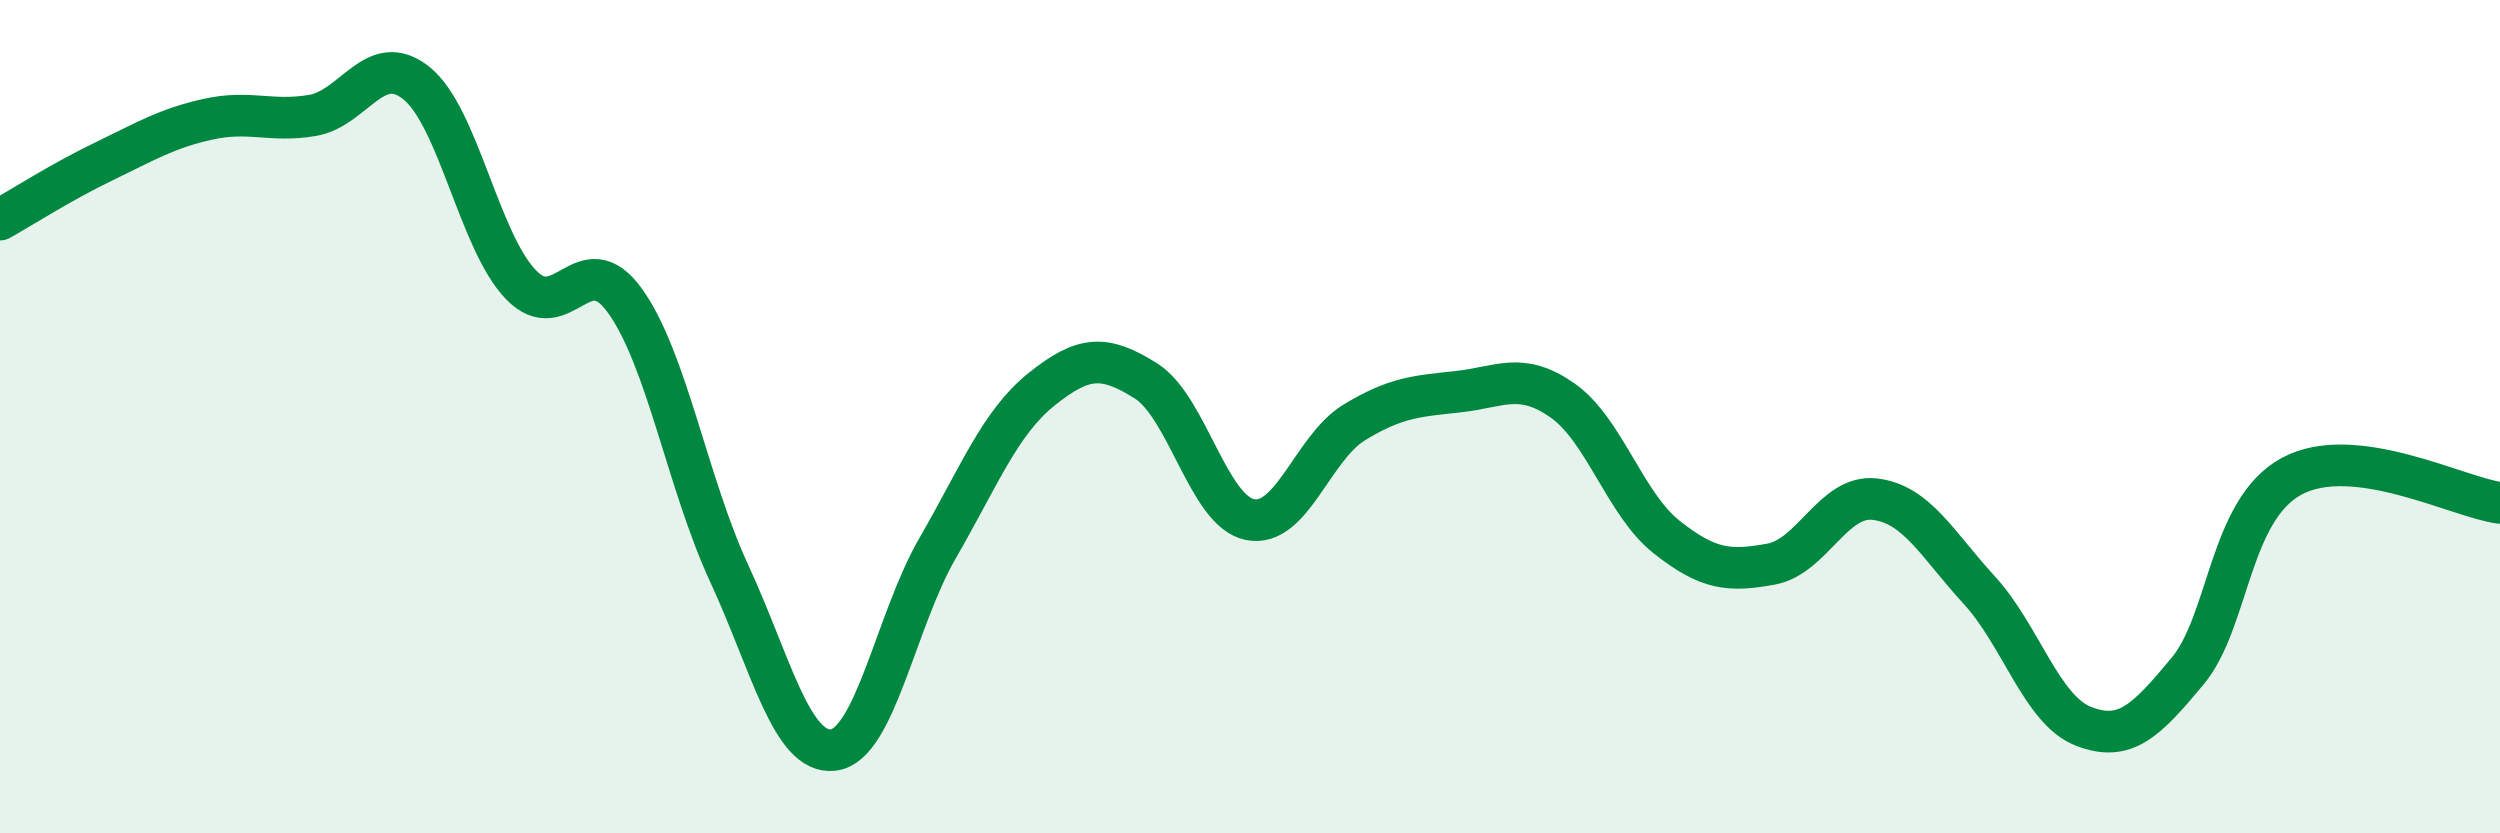
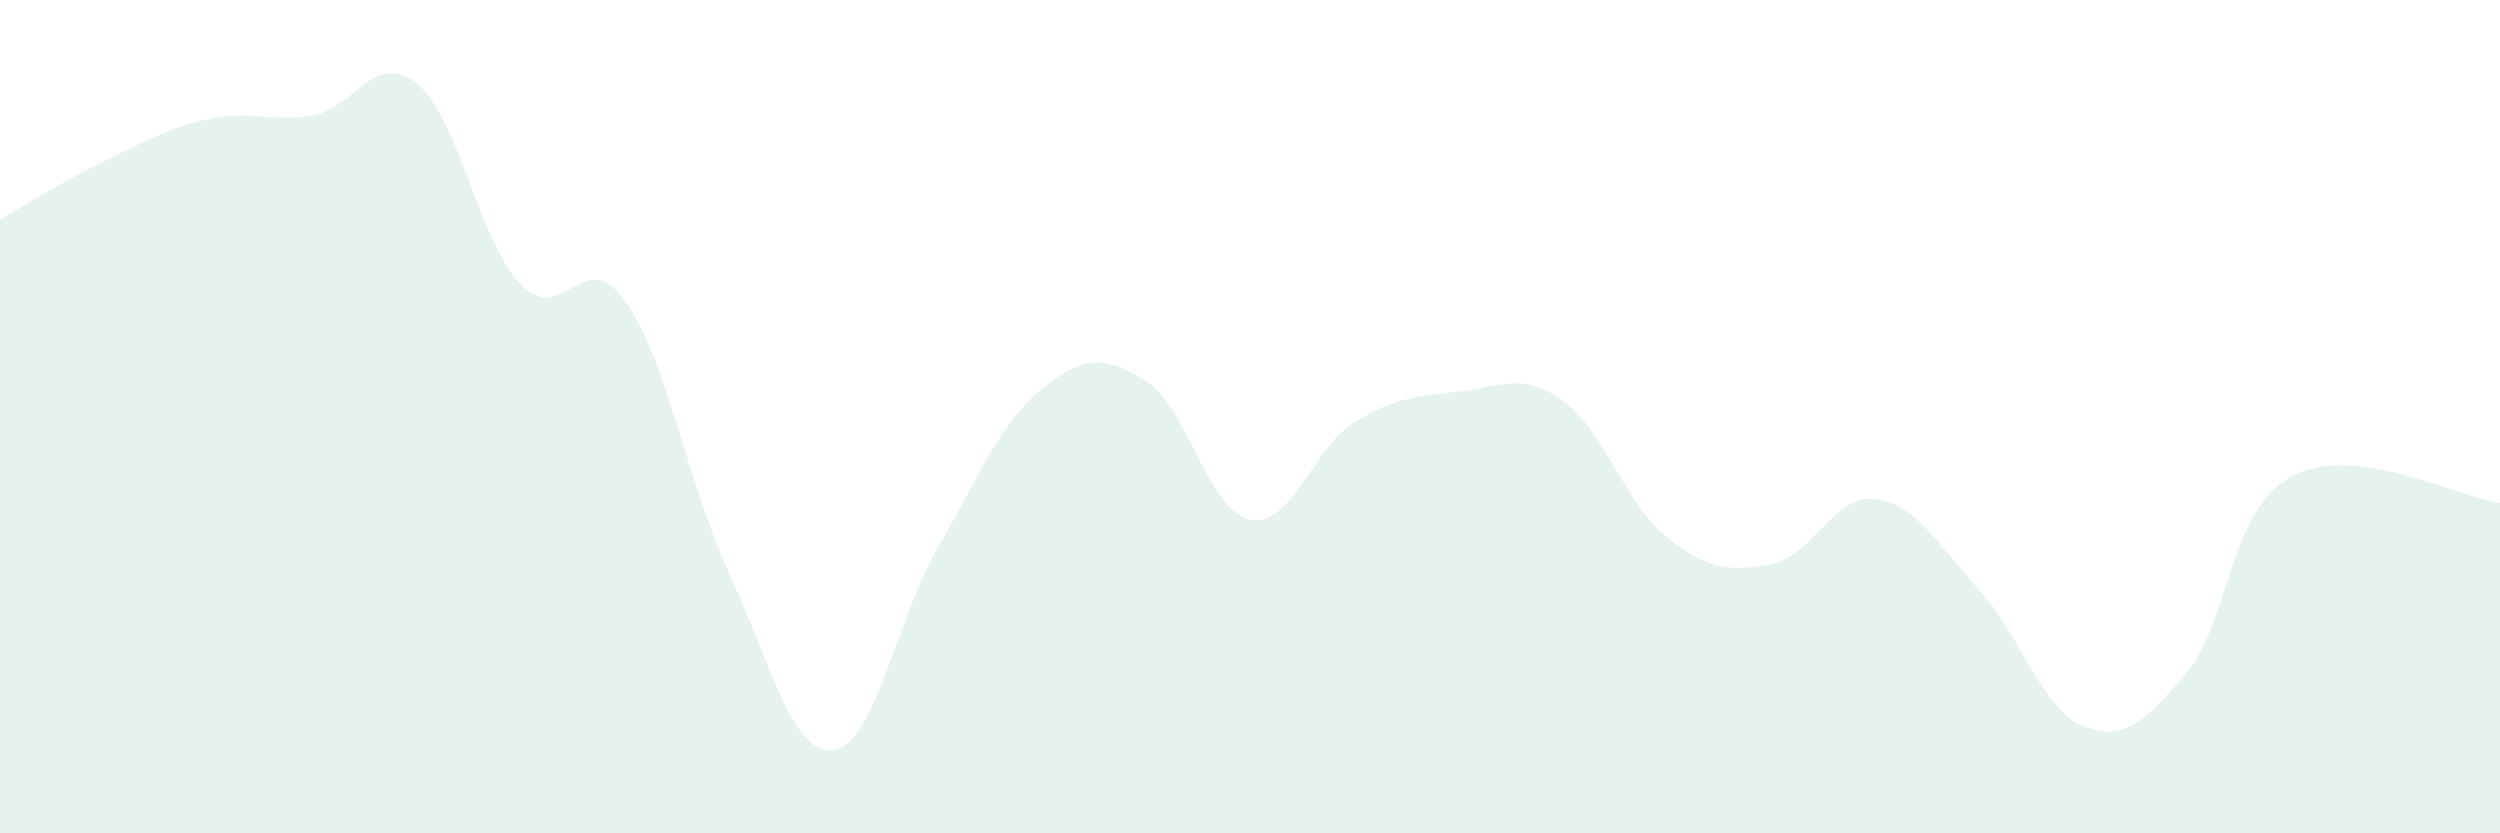
<svg xmlns="http://www.w3.org/2000/svg" width="60" height="20" viewBox="0 0 60 20">
  <path d="M 0,5.27 C 0.5,4.99 1.5,4.35 2.5,3.87 C 3.5,3.39 4,3.08 5,2.86 C 6,2.64 6.5,2.94 7.5,2.77 C 8.5,2.6 9,1.19 10,2 C 11,2.81 11.5,5.79 12.5,6.83 C 13.5,7.87 14,5.83 15,7.22 C 16,8.61 16.5,11.6 17.5,13.76 C 18.5,15.92 19,18.12 20,18 C 21,17.88 21.5,14.89 22.5,13.16 C 23.5,11.43 24,10.14 25,9.34 C 26,8.54 26.5,8.51 27.5,9.14 C 28.5,9.77 29,12.27 30,12.47 C 31,12.67 31.5,10.75 32.5,10.14 C 33.5,9.53 34,9.51 35,9.4 C 36,9.29 36.5,8.91 37.5,9.61 C 38.5,10.31 39,12.1 40,12.89 C 41,13.68 41.5,13.72 42.5,13.54 C 43.5,13.36 44,11.86 45,11.98 C 46,12.1 46.5,13.07 47.5,14.16 C 48.5,15.25 49,17.04 50,17.43 C 51,17.82 51.5,17.31 52.5,16.11 C 53.5,14.91 53.5,12.24 55,11.43 C 56.5,10.62 59,11.94 60,12.07L60 20L0 20Z" fill="#008740" opacity="0.1" stroke-linecap="round" stroke-linejoin="round" />
-   <path d="M 0,5.27 C 0.5,4.99 1.5,4.35 2.5,3.87 C 3.5,3.39 4,3.08 5,2.86 C 6,2.64 6.5,2.94 7.5,2.77 C 8.5,2.6 9,1.19 10,2 C 11,2.81 11.5,5.79 12.5,6.83 C 13.5,7.87 14,5.83 15,7.22 C 16,8.61 16.5,11.6 17.5,13.76 C 18.5,15.92 19,18.12 20,18 C 21,17.88 21.5,14.89 22.5,13.16 C 23.5,11.43 24,10.14 25,9.34 C 26,8.54 26.5,8.51 27.5,9.14 C 28.5,9.77 29,12.27 30,12.47 C 31,12.67 31.5,10.75 32.5,10.14 C 33.5,9.53 34,9.51 35,9.4 C 36,9.29 36.5,8.91 37.5,9.61 C 38.5,10.31 39,12.1 40,12.89 C 41,13.68 41.5,13.72 42.5,13.54 C 43.5,13.36 44,11.86 45,11.98 C 46,12.1 46.5,13.07 47.5,14.16 C 48.5,15.25 49,17.04 50,17.43 C 51,17.82 51.5,17.31 52.5,16.11 C 53.5,14.91 53.5,12.24 55,11.43 C 56.5,10.62 59,11.94 60,12.07" stroke="#008740" stroke-width="1" fill="none" stroke-linecap="round" stroke-linejoin="round" />
</svg>